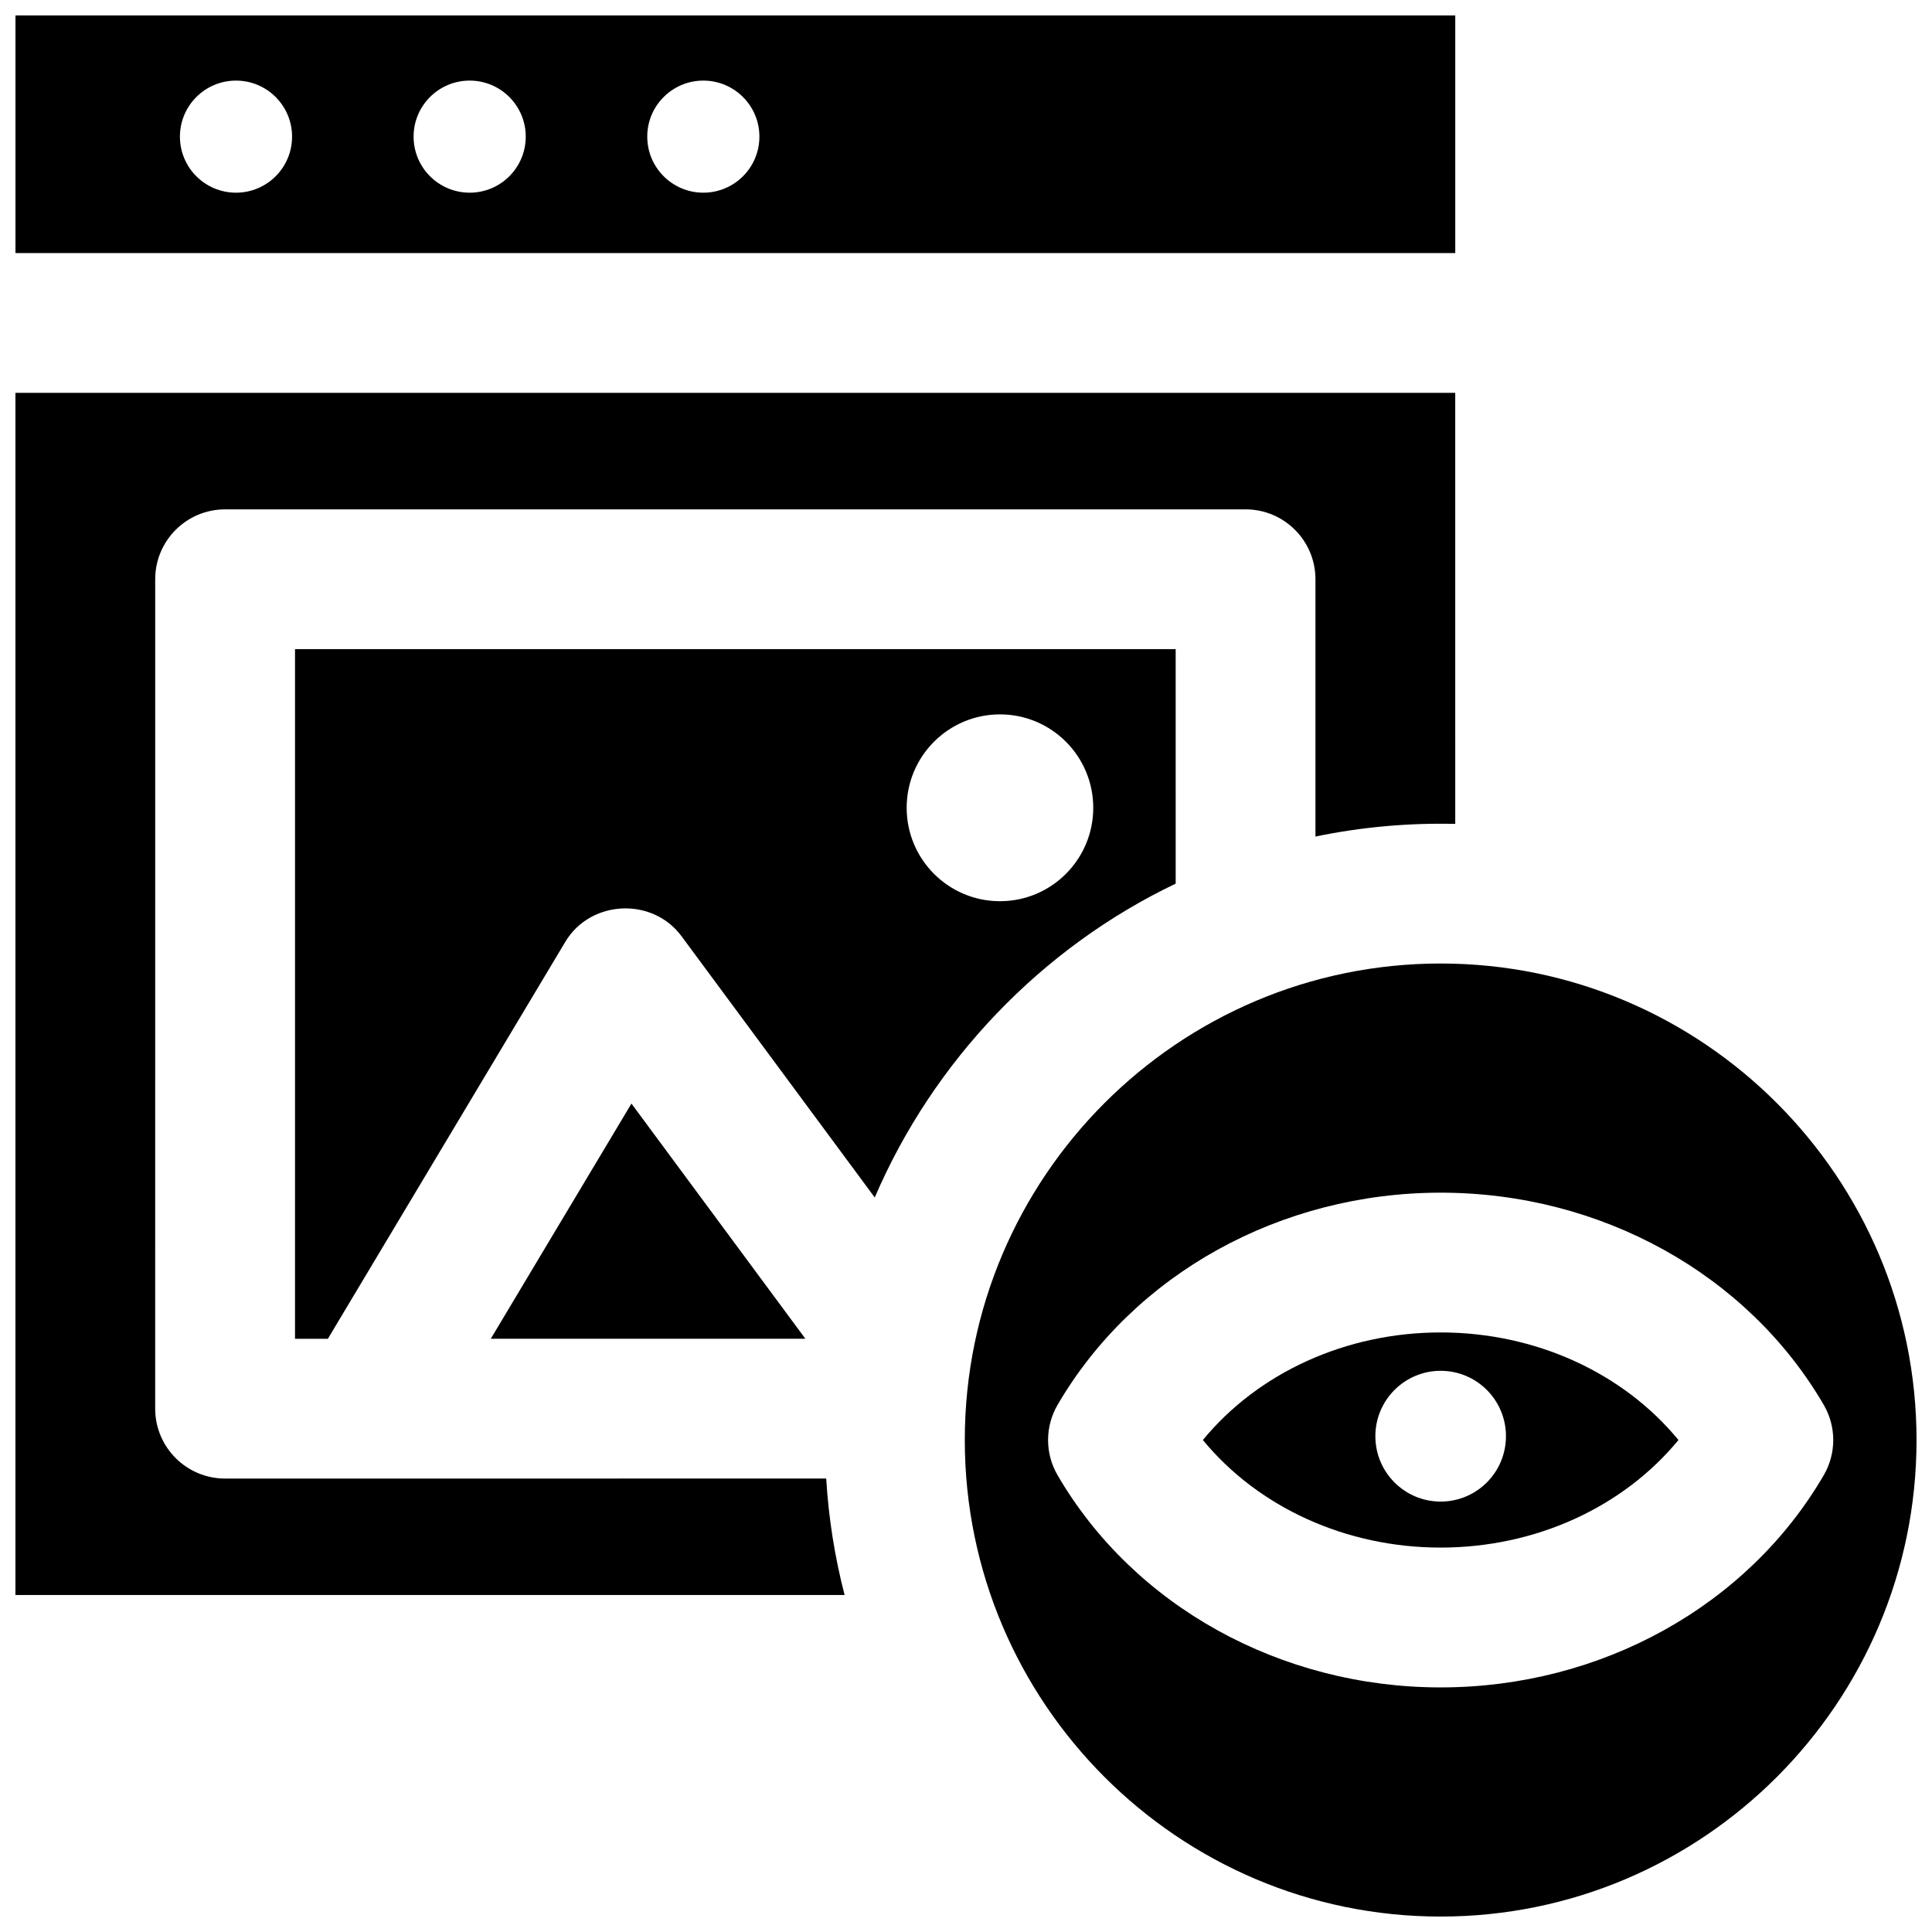
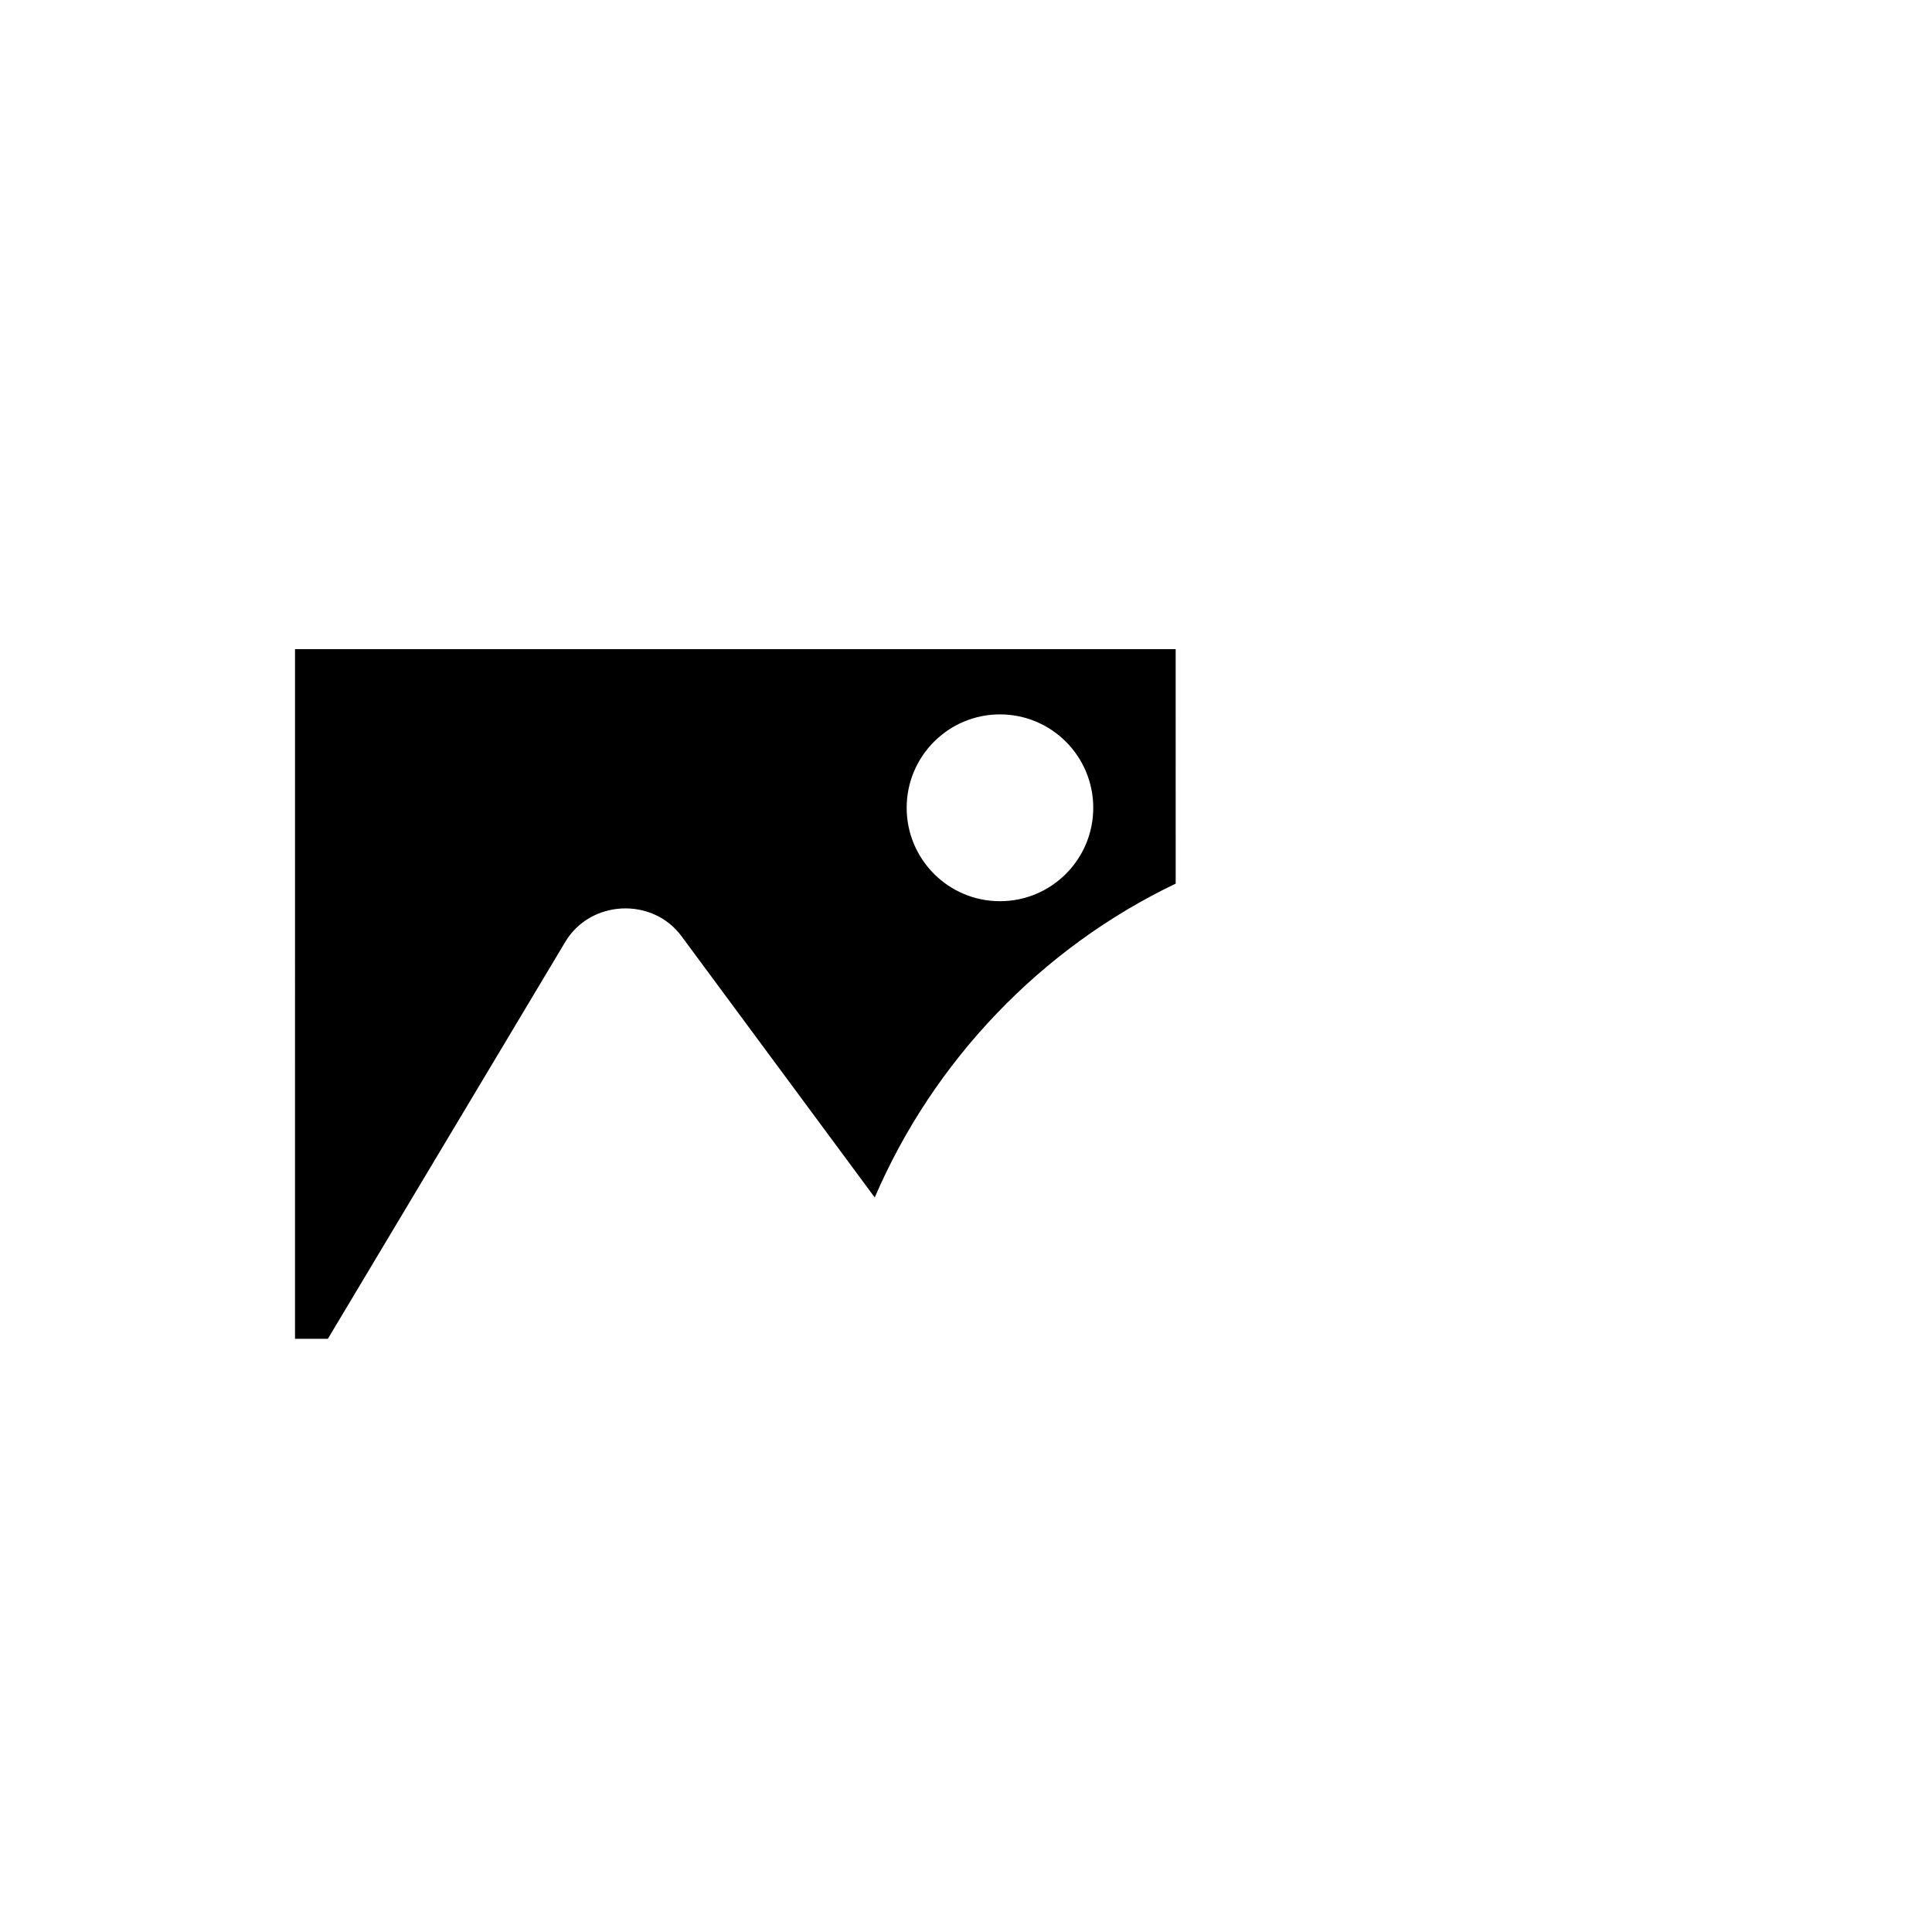
<svg xmlns="http://www.w3.org/2000/svg" width="800px" height="800px" version="1.1" viewBox="144 144 512 512">
  <defs>
    <clipPath id="c">
-       <path d="m148.09 248h381.91v319h-381.91z" />
-     </clipPath>
+       </clipPath>
    <clipPath id="b">
      <path d="m148.09 148.09h381.91v63.906h-381.91z" />
    </clipPath>
    <clipPath id="a">
-       <path d="m399 399h252.9v252.9h-252.9z" />
-     </clipPath>
+       </clipPath>
  </defs>
  <g clip-path="url(#c)">
    <path d="m148.09 248.11v318.59h219.74c-2.609-10.066-4.238-20.379-4.879-30.871l-159.3 0.004c-10.23 0-18.523-8.293-18.523-18.523l0.004-219.8c0-10.23 8.293-18.523 18.523-18.523h270.43c10.23 0 18.523 8.293 18.523 18.523v68.184c12.168-2.527 24.625-3.644 37.047-3.352l-0.004-114.23z" />
  </g>
  <path d="m222.18 498.79h8.711l62.918-105.19c6.652-11.125 23.062-11.953 30.789-1.508l51.219 69.254c15.531-36.219 44.18-66.18 79.75-83.172l-0.004-62.137h-233.38zm186.82-165.47c13.656 0 24.723 11.082 24.723 24.754 0 13.672-11.07 24.754-24.723 24.754-13.656 0-24.723-11.082-24.723-24.754 0-13.672 11.07-24.754 24.723-24.754z" />
  <g clip-path="url(#b)">
-     <path d="m529.66 211.07v-62.977h-381.56v62.977zm-199.27-45.711c8.207 0 14.859 6.648 14.859 14.852 0 8.203-6.652 14.852-14.859 14.852-8.207 0-14.859-6.648-14.859-14.852-0.004-8.203 6.652-14.852 14.859-14.852zm-61.922 0c8.207 0 14.859 6.648 14.859 14.852 0 8.203-6.652 14.852-14.859 14.852-8.207 0-14.859-6.648-14.859-14.852-0.004-8.203 6.648-14.852 14.859-14.852zm-61.926 0c8.207 0 14.859 6.648 14.859 14.852 0 8.203-6.652 14.852-14.859 14.852-8.207 0-14.859-6.648-14.859-14.852 0-8.203 6.652-14.852 14.859-14.852z" />
-   </g>
-   <path d="m311.34 436.46-37.281 62.328h83.379z" />
-   <path d="m525.79 497.11c-25.156 0-48.359 10.699-63.02 28.508 14.66 17.809 37.863 28.508 63.02 28.508s48.359-10.699 63.02-28.508c-14.656-17.812-37.859-28.508-63.02-28.508zm0 44.824c-9.559 0-17.305-7.758-17.305-17.328s7.75-17.328 17.305-17.328c9.559 0 17.305 7.758 17.305 17.328 0.004 9.574-7.746 17.328-17.305 17.328z" />
+     </g>
  <g clip-path="url(#a)">
    <path d="m525.79 399.34c-69.535 0-126.11 56.652-126.11 126.28 0.004 69.637 56.574 126.29 126.11 126.29 69.539 0 126.11-56.648 126.11-126.28 0-69.633-56.57-126.29-126.11-126.29zm0 191.84c-42.418 0-81.32-21.547-101.52-56.23-3.359-5.762-3.359-12.887 0-18.648 20.207-34.684 59.105-56.23 101.52-56.23s81.32 21.547 101.52 56.23c3.359 5.762 3.359 12.887 0 18.648-20.203 34.688-59.105 56.23-101.52 56.23z" />
  </g>
</svg>